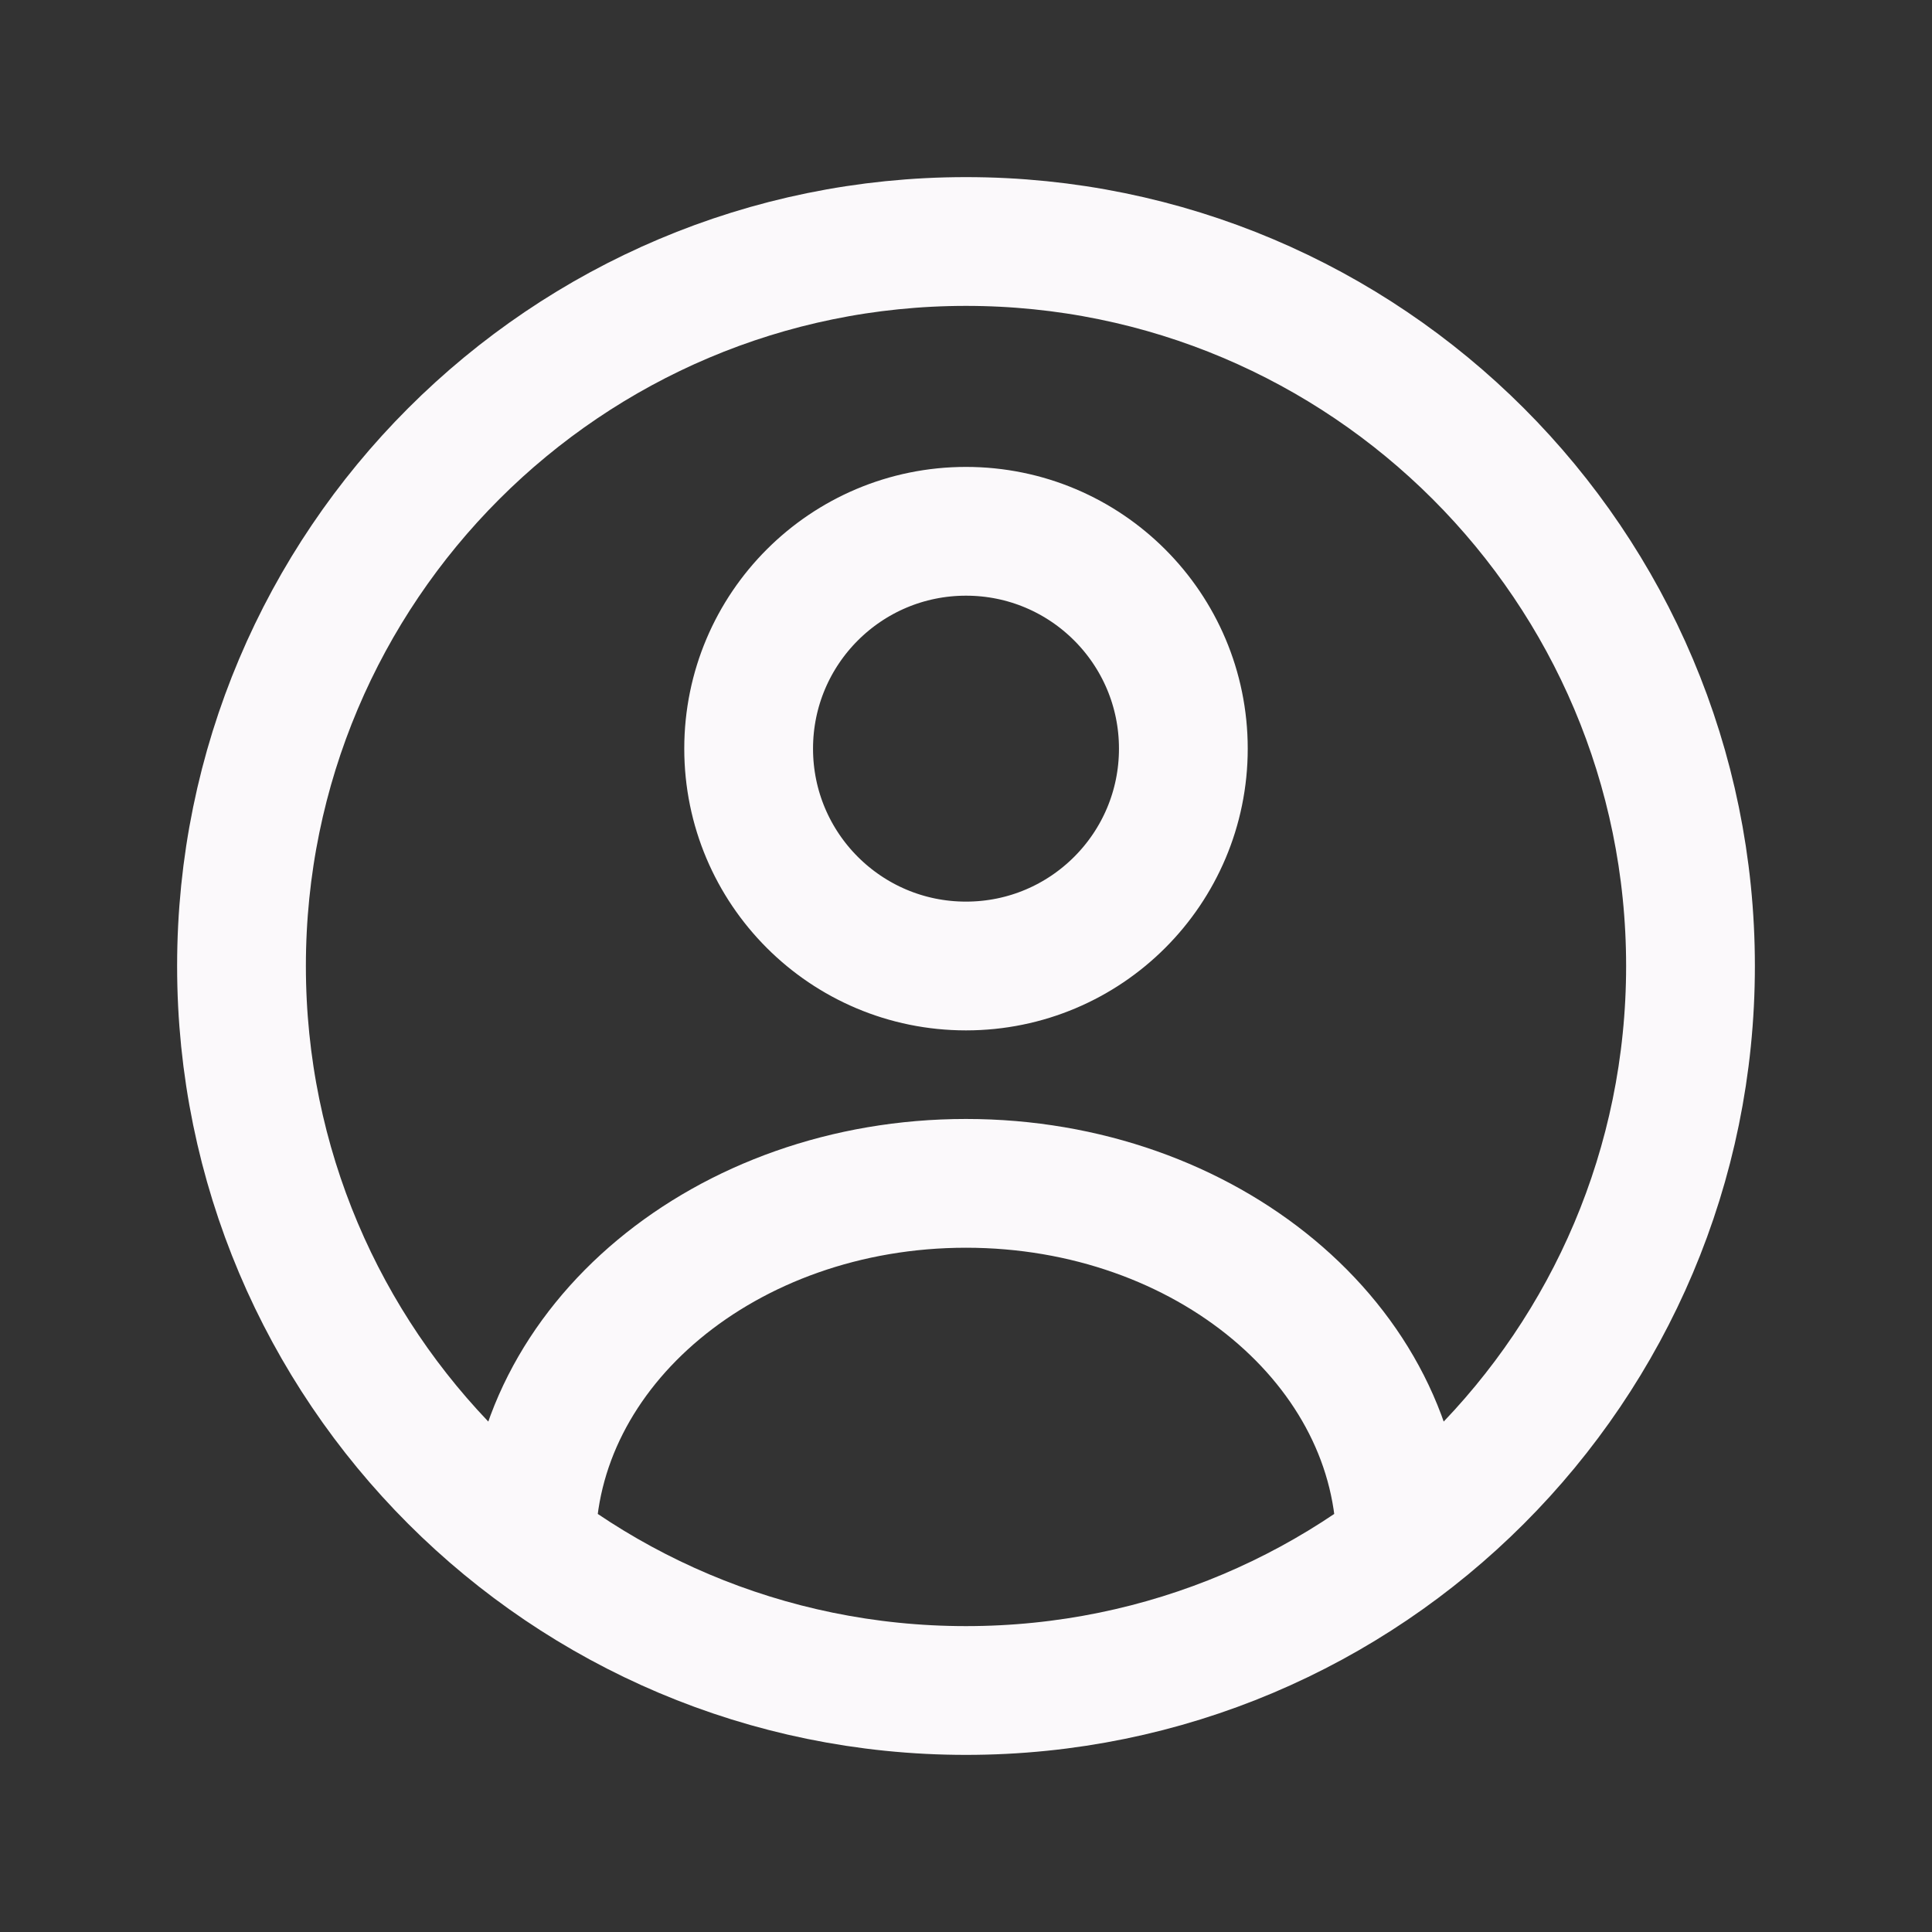
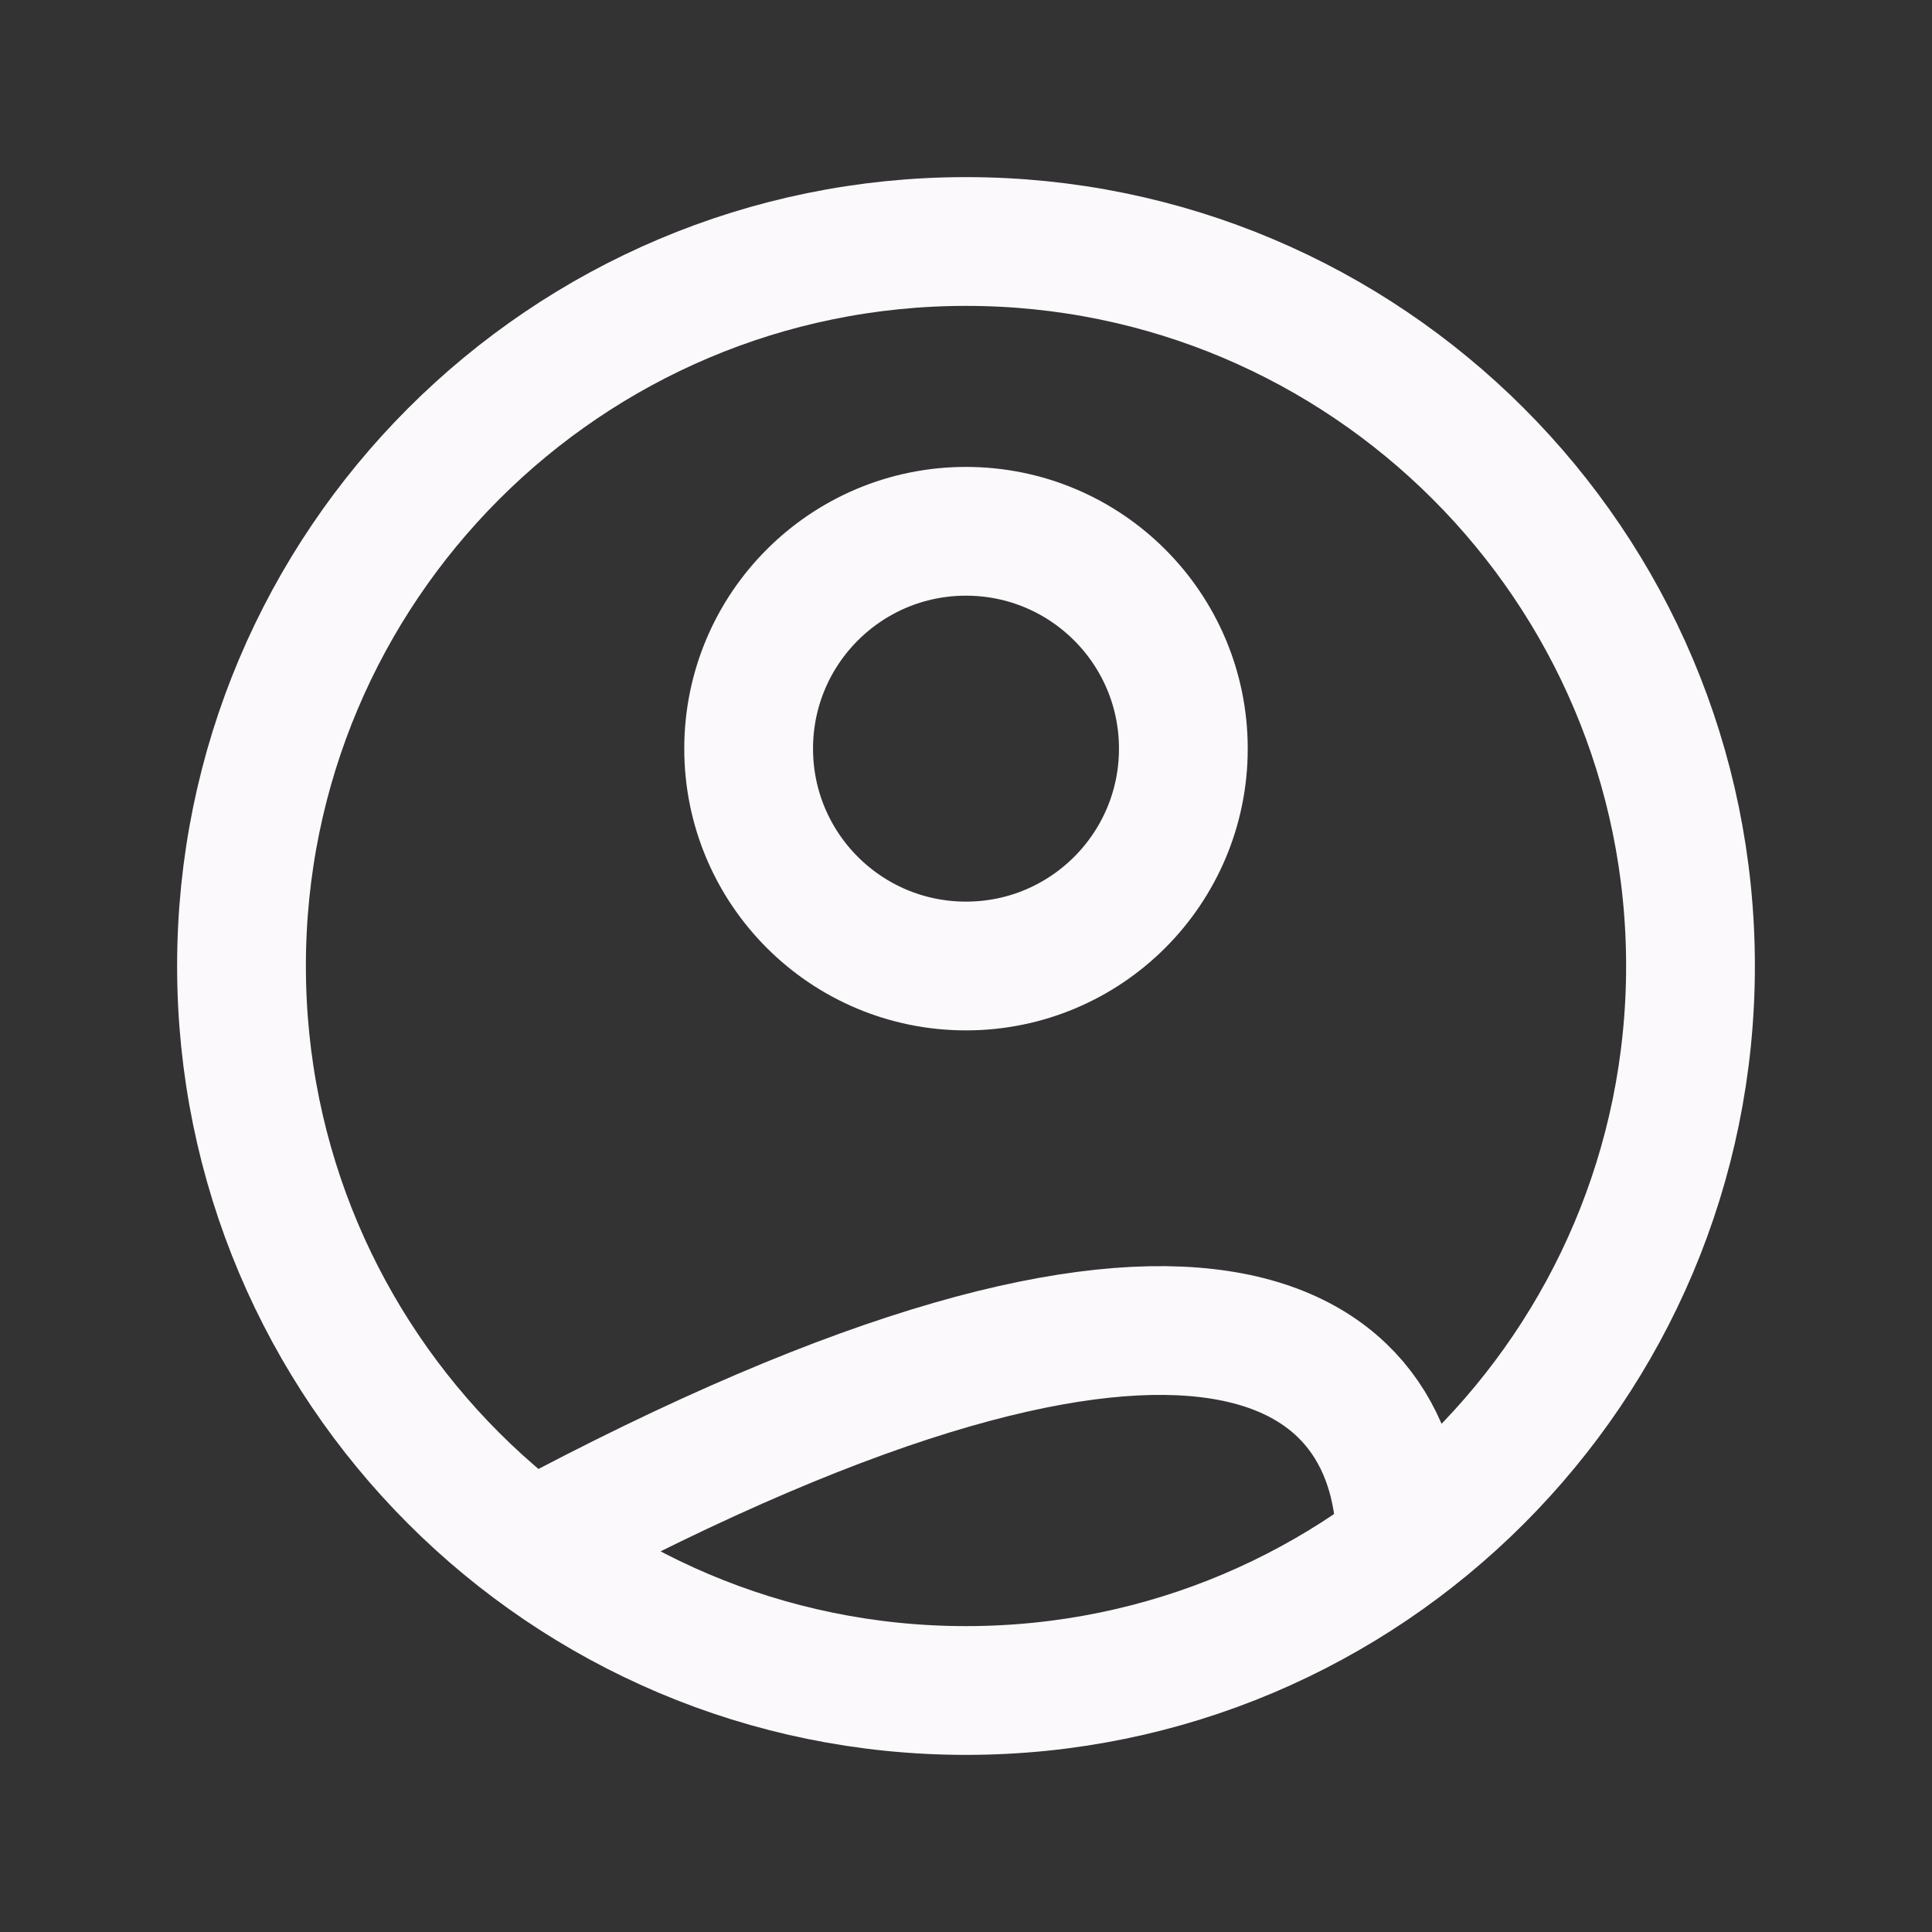
<svg xmlns="http://www.w3.org/2000/svg" width="20" height="20" viewBox="0 0 20 20" fill="none">
  <rect x="0" y="0" width="20" height="20" fill="#333333" stroke="none" />
-   <path d="M5.5 16C5.5 13.929 7.515 12.25 10 12.25C12.485 12.25 14.5 13.929 14.5 16M12.25 7.75C12.25 8.993 11.243 10 10 10C8.757 10 7.75 8.993 7.75 7.75C7.75 6.507 8.757 5.5 10 5.5C11.243 5.5 12.25 6.507 12.25 7.75ZM17.5 10C17.5 14.142 14.142 17.5 10 17.5C5.858 17.5 2.5 14.142 2.5 10C2.5 5.858 5.858 2.5 10 2.5C14.142 2.5 17.5 5.858 17.5 10Z" stroke="#FBF9FB" stroke-width="1.333" />
+   <path d="M5.5 16C12.485 12.25 14.5 13.929 14.5 16M12.25 7.75C12.25 8.993 11.243 10 10 10C8.757 10 7.75 8.993 7.75 7.75C7.75 6.507 8.757 5.5 10 5.5C11.243 5.5 12.25 6.507 12.25 7.75ZM17.5 10C17.5 14.142 14.142 17.5 10 17.5C5.858 17.5 2.5 14.142 2.5 10C2.5 5.858 5.858 2.5 10 2.5C14.142 2.5 17.5 5.858 17.5 10Z" stroke="#FBF9FB" stroke-width="1.333" />
</svg>